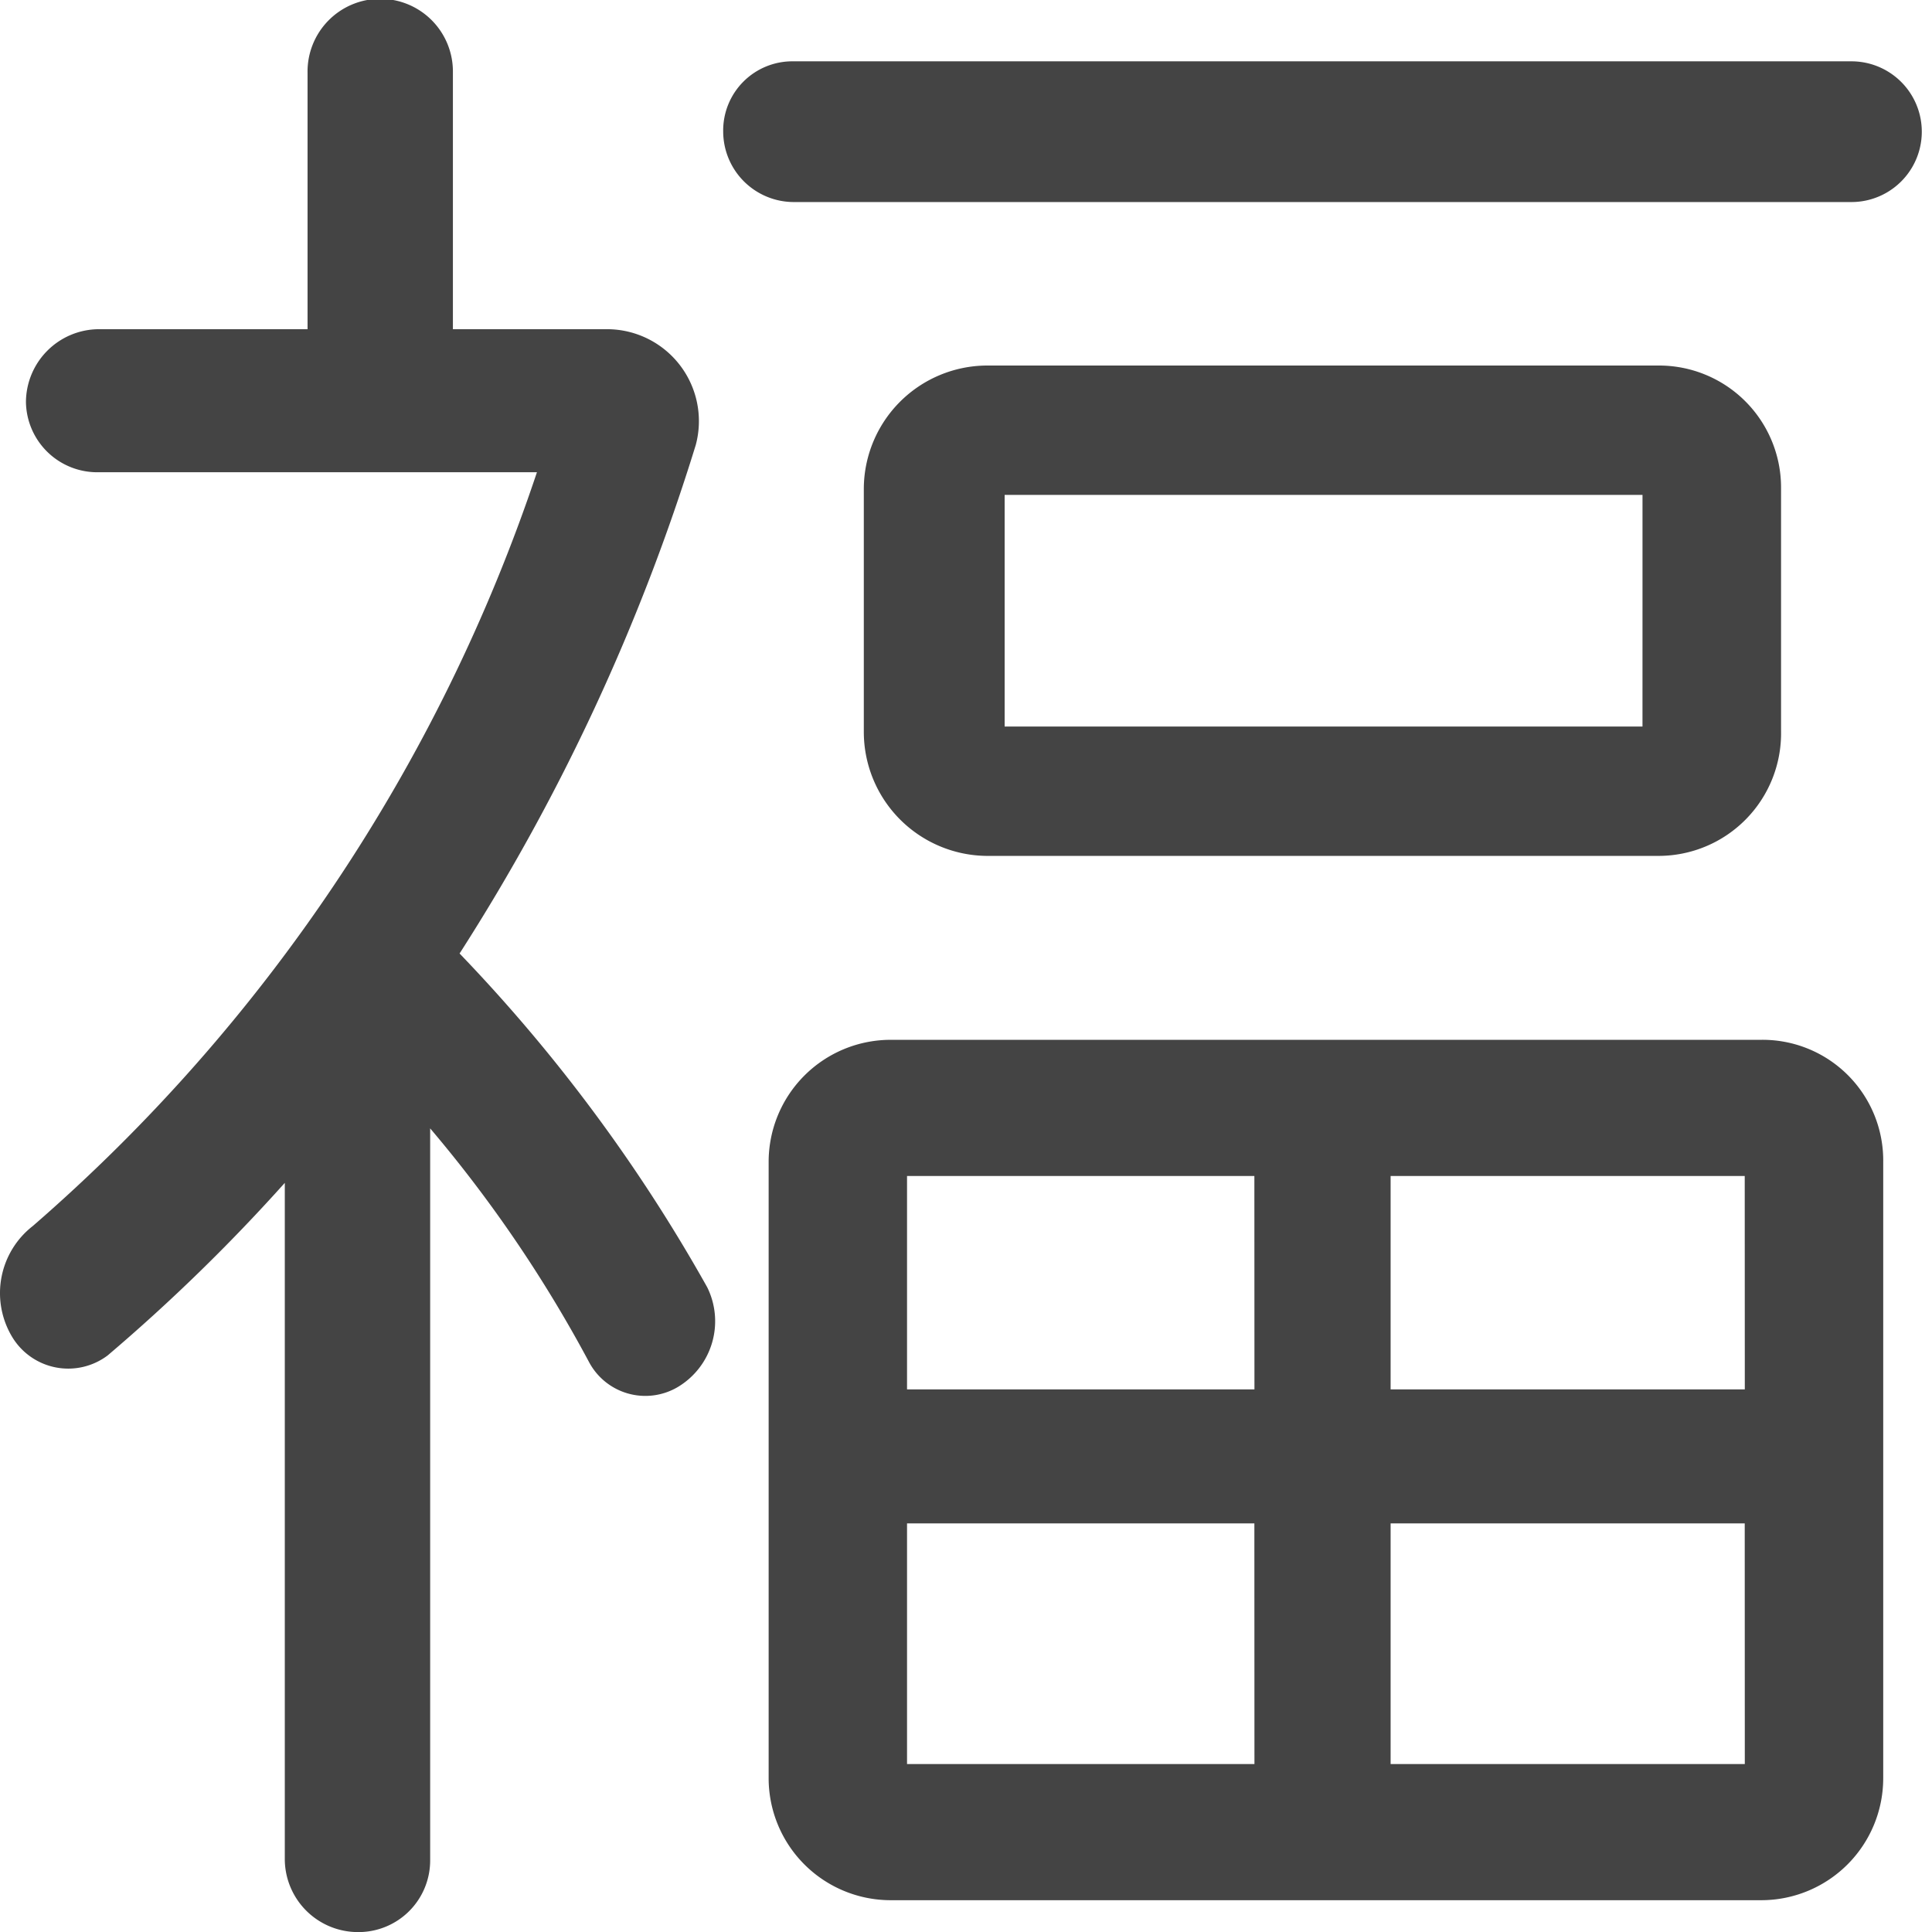
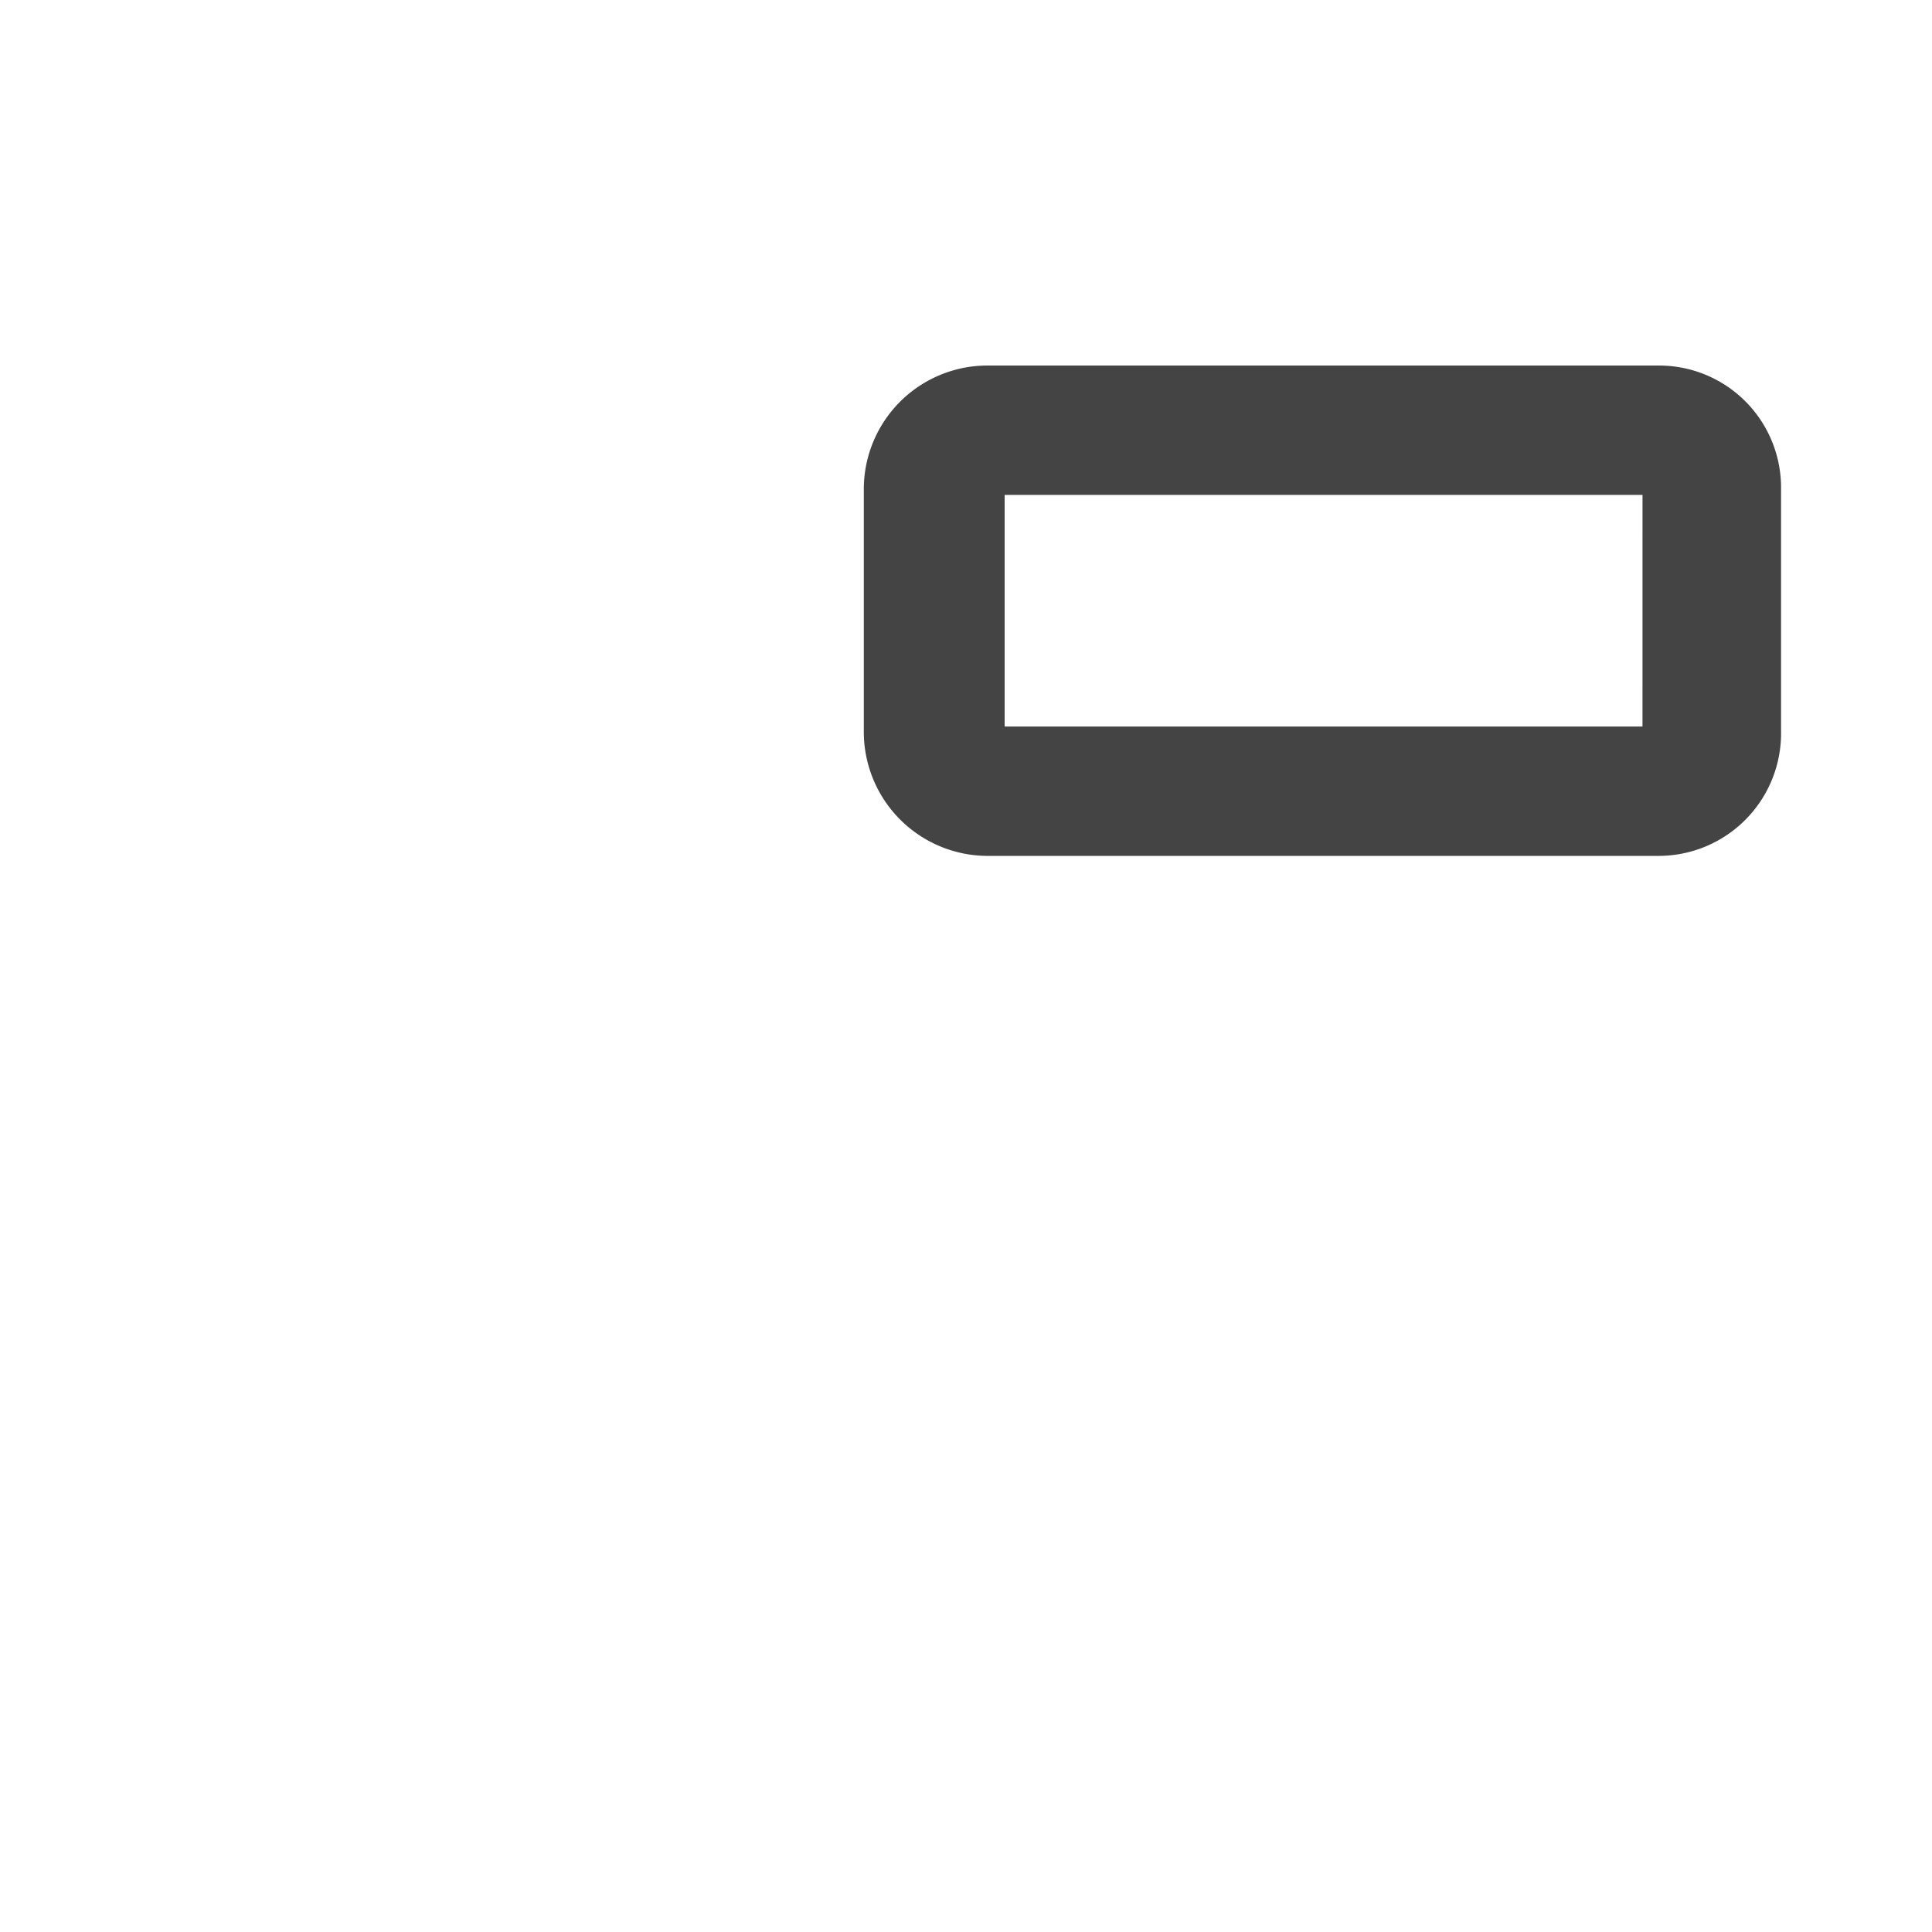
<svg xmlns="http://www.w3.org/2000/svg" width="100" height="100" viewBox="0 0 100 100">
  <g id="グループ_98" data-name="グループ 98" transform="translate(-121 154)">
-     <rect id="長方形_292" data-name="長方形 292" width="100" height="100" transform="translate(121 -154)" fill="none" />
    <g id="グループ_97" data-name="グループ 97" transform="translate(44 -102.242)">
-       <path id="パス_134" data-name="パス 134" d="M488.5,94.565a3.966,3.966,0,0,1-1.534,5.171,3.3,3.3,0,0,1-4.58-1.294,68.753,68.753,0,0,0-8.226-12.1v37.841a3.708,3.708,0,0,1-3.762,3.758,3.788,3.788,0,0,1-3.762-3.758V89.162a94.228,94.228,0,0,1-9.165,8.929,3.389,3.389,0,0,1-4.936-.938,4.4,4.4,0,0,1,1.058-5.758A88.934,88.934,0,0,0,479.687,52.38H457a3.691,3.691,0,0,1-3.762-3.642A3.791,3.791,0,0,1,457,44.976h10.814V31.7a3.762,3.762,0,1,1,7.523,0V44.976h7.986a4.758,4.758,0,0,1,4.584,5.994,107.168,107.168,0,0,1-12.224,26.32A84.39,84.39,0,0,1,488.5,94.565Z" transform="translate(-374.895 -79.695)" fill="#444" />
-       <path id="パス_135" data-name="パス 135" d="M519.348,28.705a3.642,3.642,0,1,1,0,7.284H464.592a3.659,3.659,0,0,1-3.642-3.646,3.582,3.582,0,0,1,3.642-3.638Z" transform="translate(-346.518 -77.289)" fill="#444" />
      <path id="パス_136" data-name="パス 136" d="M503.842,32.514H469.061a6.4,6.4,0,0,0-6.35,6.345V51.43a6.421,6.421,0,0,0,6.35,6.465h34.781a6.345,6.345,0,0,0,6.345-6.465V38.859A6.317,6.317,0,0,0,503.842,32.514ZM503.015,51.2H470V39.211h33.016Z" transform="translate(-341 -65.352)" fill="#444" />
-       <path id="パス_137" data-name="パス 137" d="M512.868,40.957h-45a6.318,6.318,0,0,0-6.345,6.345V79.145a6.318,6.318,0,0,0,6.345,6.345h45a6.315,6.315,0,0,0,6.345-6.345V47.3A6.246,6.246,0,0,0,512.868,40.957Zm-26.2,37.485H468.686V65.987h17.978Zm0-19.392H468.686V48.005h17.978Zm25.381,19.392H493.716V65.987h18.329Zm0-19.392H493.716V48.005h18.329Z" transform="translate(-344.738 -38.894)" fill="#444" />
    </g>
  </g>
</svg>